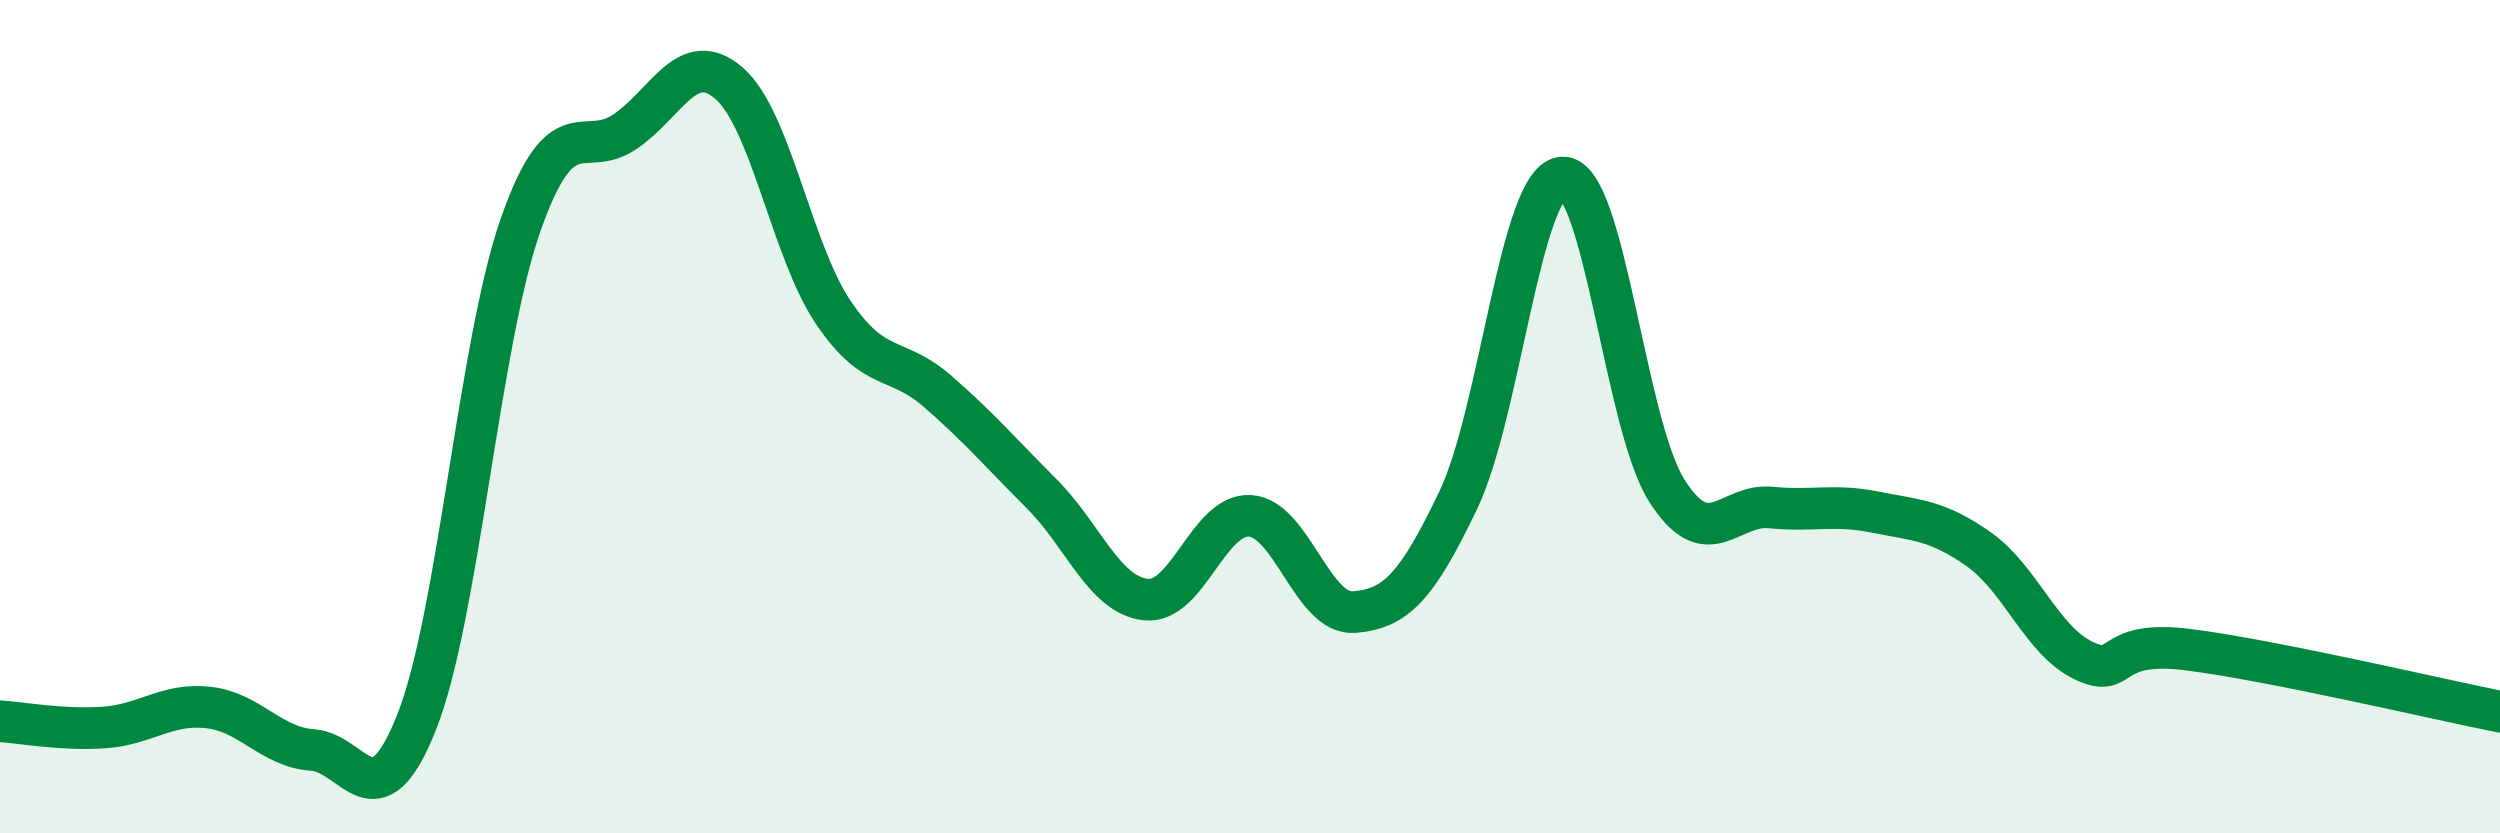
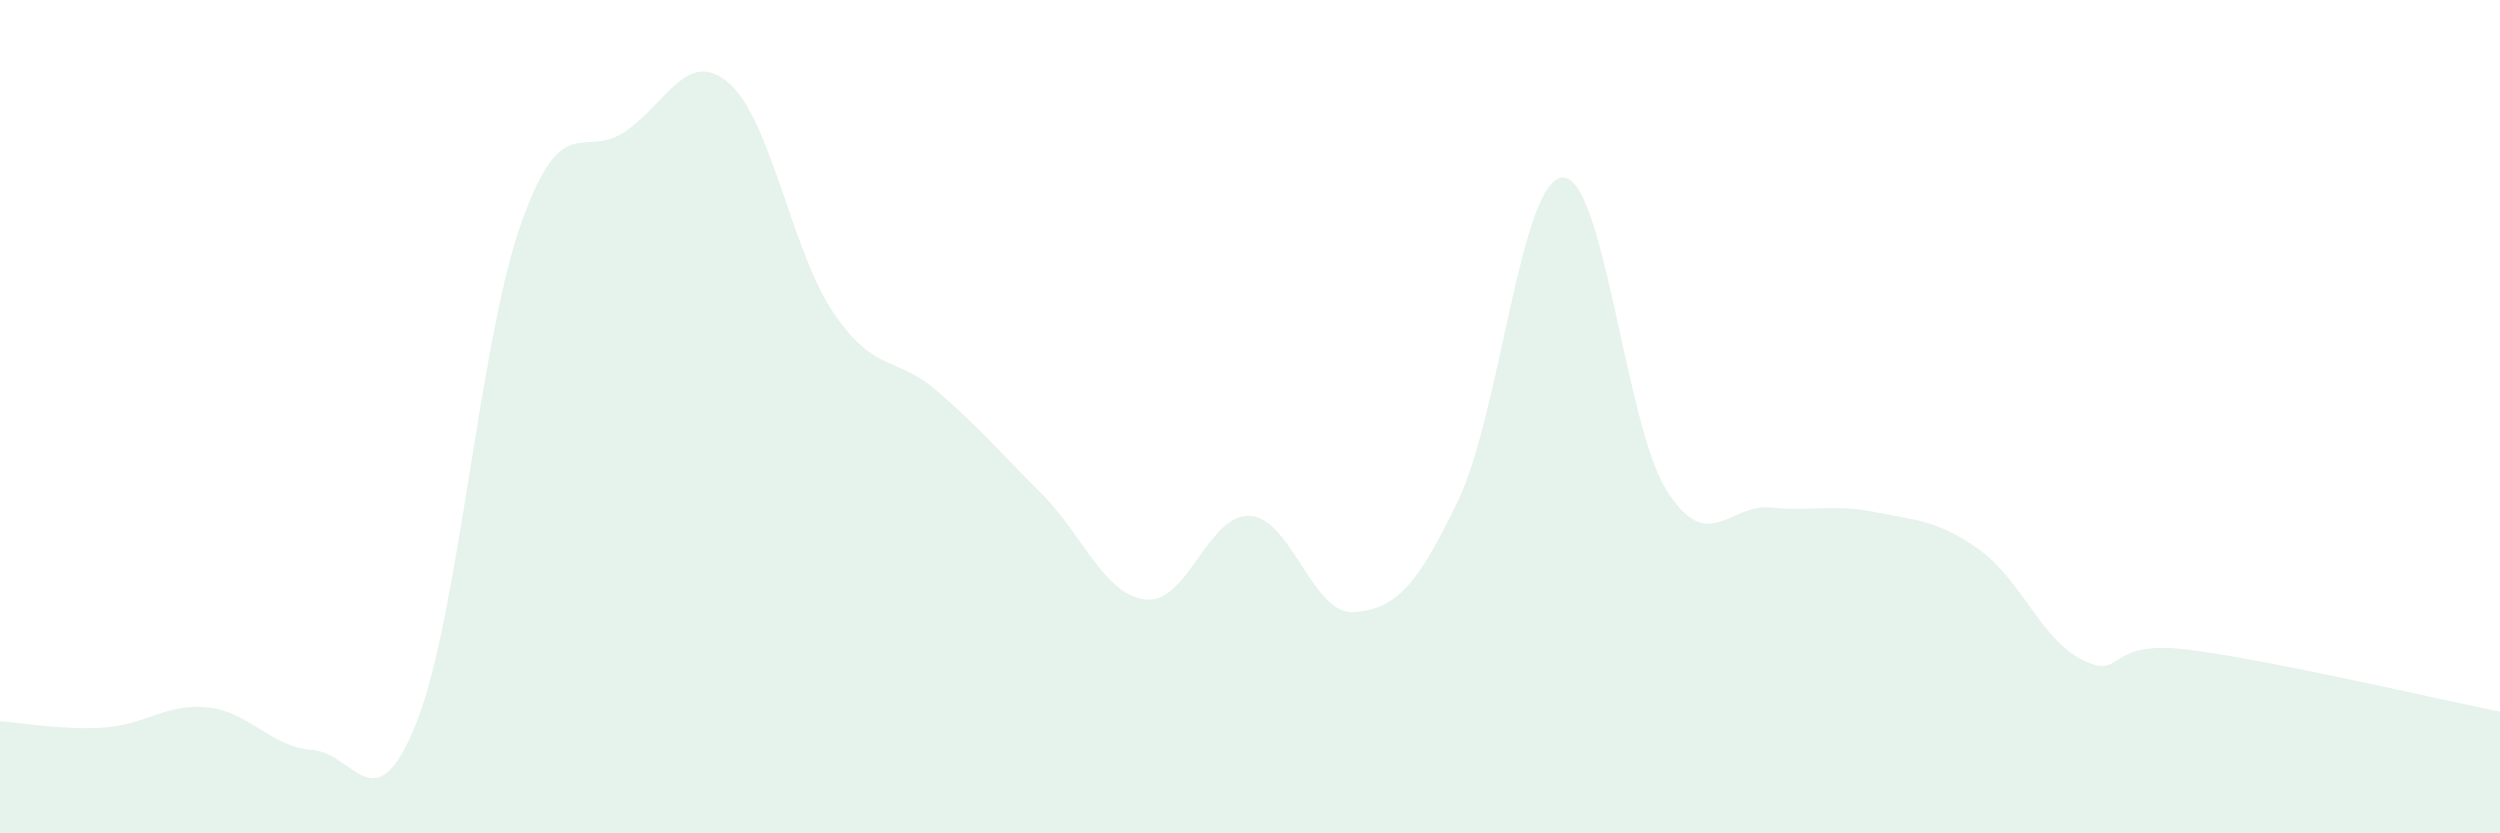
<svg xmlns="http://www.w3.org/2000/svg" width="60" height="20" viewBox="0 0 60 20">
  <path d="M 0,17.31 C 0.5,17.34 1.5,17.53 2.5,17.46 C 3.5,17.39 4,16.87 5,16.98 C 6,17.09 6.5,17.93 7.5,18 C 8.5,18.07 9,19.85 10,17.33 C 11,14.81 11.5,8.21 12.5,5.38 C 13.5,2.55 14,3.84 15,3.16 C 16,2.48 16.5,1.13 17.5,2 C 18.5,2.87 19,6.02 20,7.5 C 21,8.98 21.5,8.52 22.5,9.39 C 23.5,10.26 24,10.85 25,11.85 C 26,12.85 26.5,14.28 27.5,14.39 C 28.5,14.5 29,12.32 30,12.38 C 31,12.44 31.5,14.77 32.5,14.69 C 33.5,14.61 34,14.09 35,12 C 36,9.91 36.5,4.31 37.5,4.26 C 38.5,4.21 39,10.19 40,11.77 C 41,13.35 41.5,12.08 42.5,12.18 C 43.5,12.28 44,12.09 45,12.29 C 46,12.49 46.5,12.48 47.5,13.19 C 48.5,13.9 49,15.37 50,15.85 C 51,16.33 50.5,15.34 52.5,15.59 C 54.5,15.84 58.5,16.78 60,17.08L60 20L0 20Z" fill="#008740" opacity="0.1" stroke-linecap="round" stroke-linejoin="round" />
-   <path d="M 0,17.31 C 0.5,17.34 1.5,17.53 2.5,17.46 C 3.5,17.39 4,16.87 5,16.98 C 6,17.09 6.5,17.93 7.5,18 C 8.5,18.07 9,19.85 10,17.33 C 11,14.81 11.5,8.21 12.5,5.38 C 13.5,2.55 14,3.84 15,3.16 C 16,2.48 16.5,1.13 17.5,2 C 18.5,2.87 19,6.02 20,7.5 C 21,8.98 21.5,8.52 22.5,9.39 C 23.5,10.26 24,10.85 25,11.85 C 26,12.85 26.5,14.28 27.5,14.39 C 28.5,14.5 29,12.32 30,12.38 C 31,12.44 31.5,14.77 32.5,14.69 C 33.5,14.61 34,14.09 35,12 C 36,9.91 36.5,4.31 37.5,4.26 C 38.5,4.21 39,10.19 40,11.77 C 41,13.35 41.5,12.08 42.5,12.18 C 43.5,12.28 44,12.09 45,12.29 C 46,12.49 46.5,12.48 47.5,13.19 C 48.5,13.9 49,15.37 50,15.85 C 51,16.33 50.5,15.34 52.5,15.59 C 54.5,15.84 58.5,16.78 60,17.08" stroke="#008740" stroke-width="1" fill="none" stroke-linecap="round" stroke-linejoin="round" />
</svg>